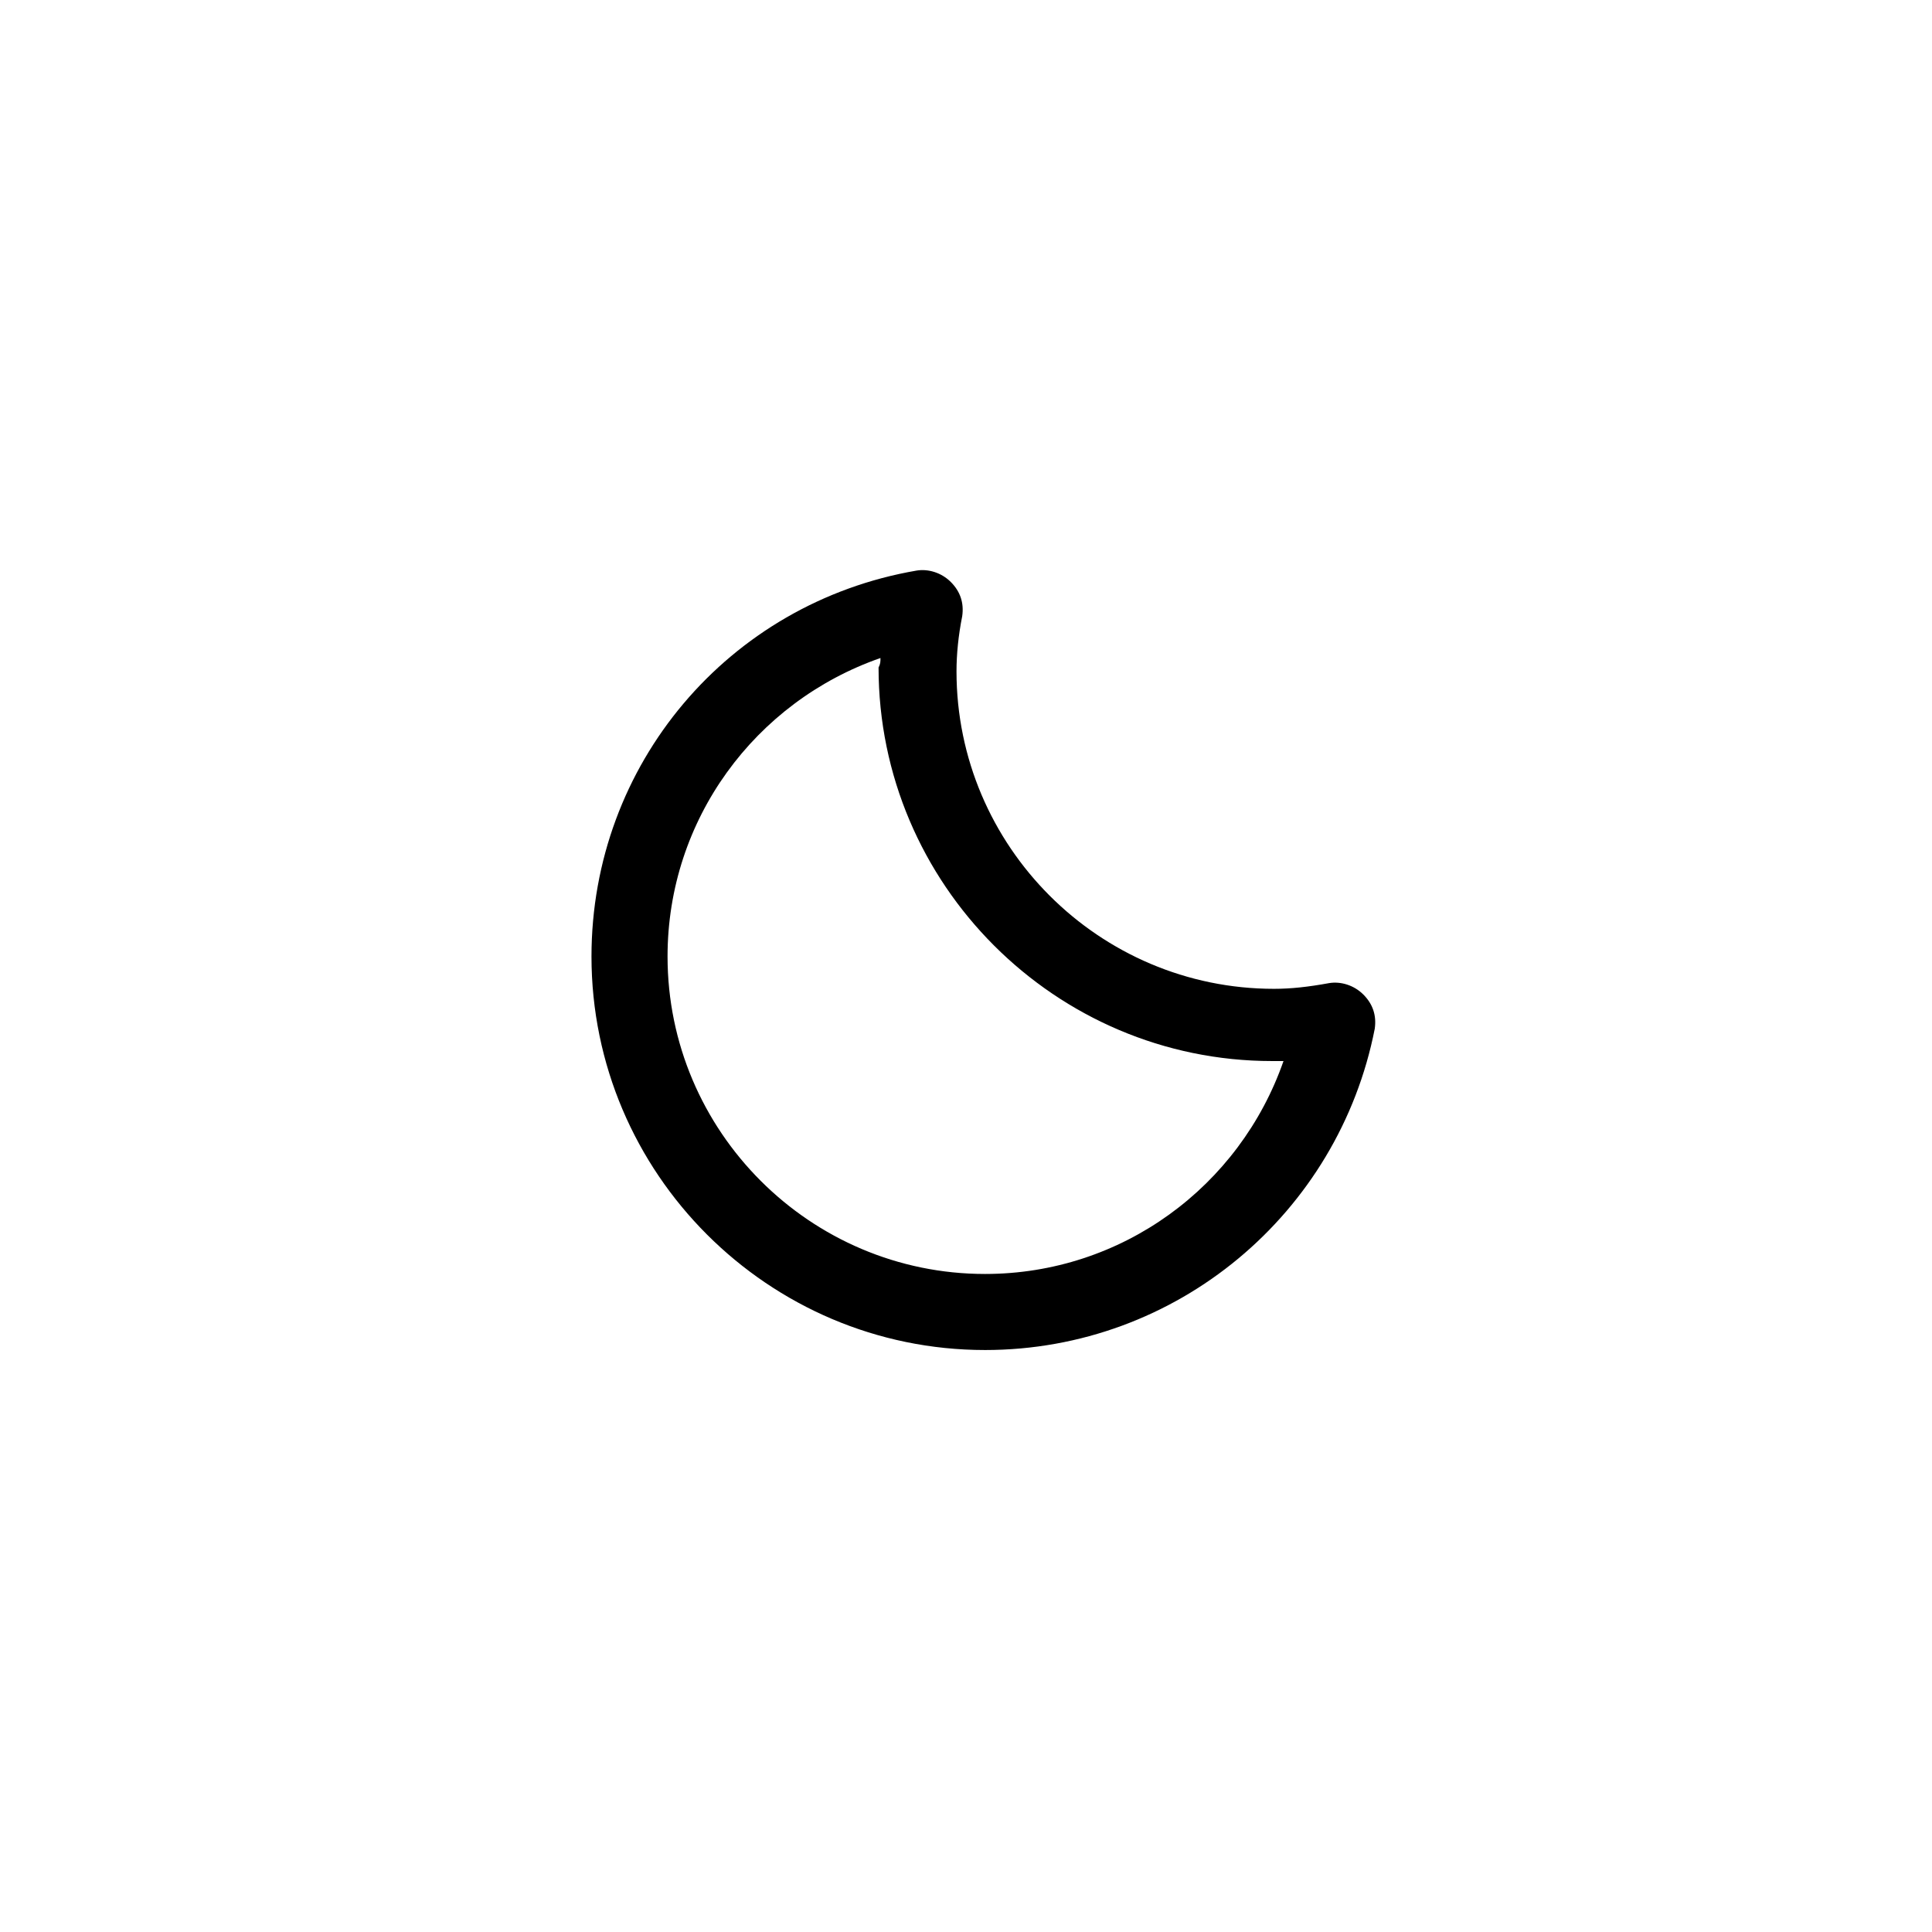
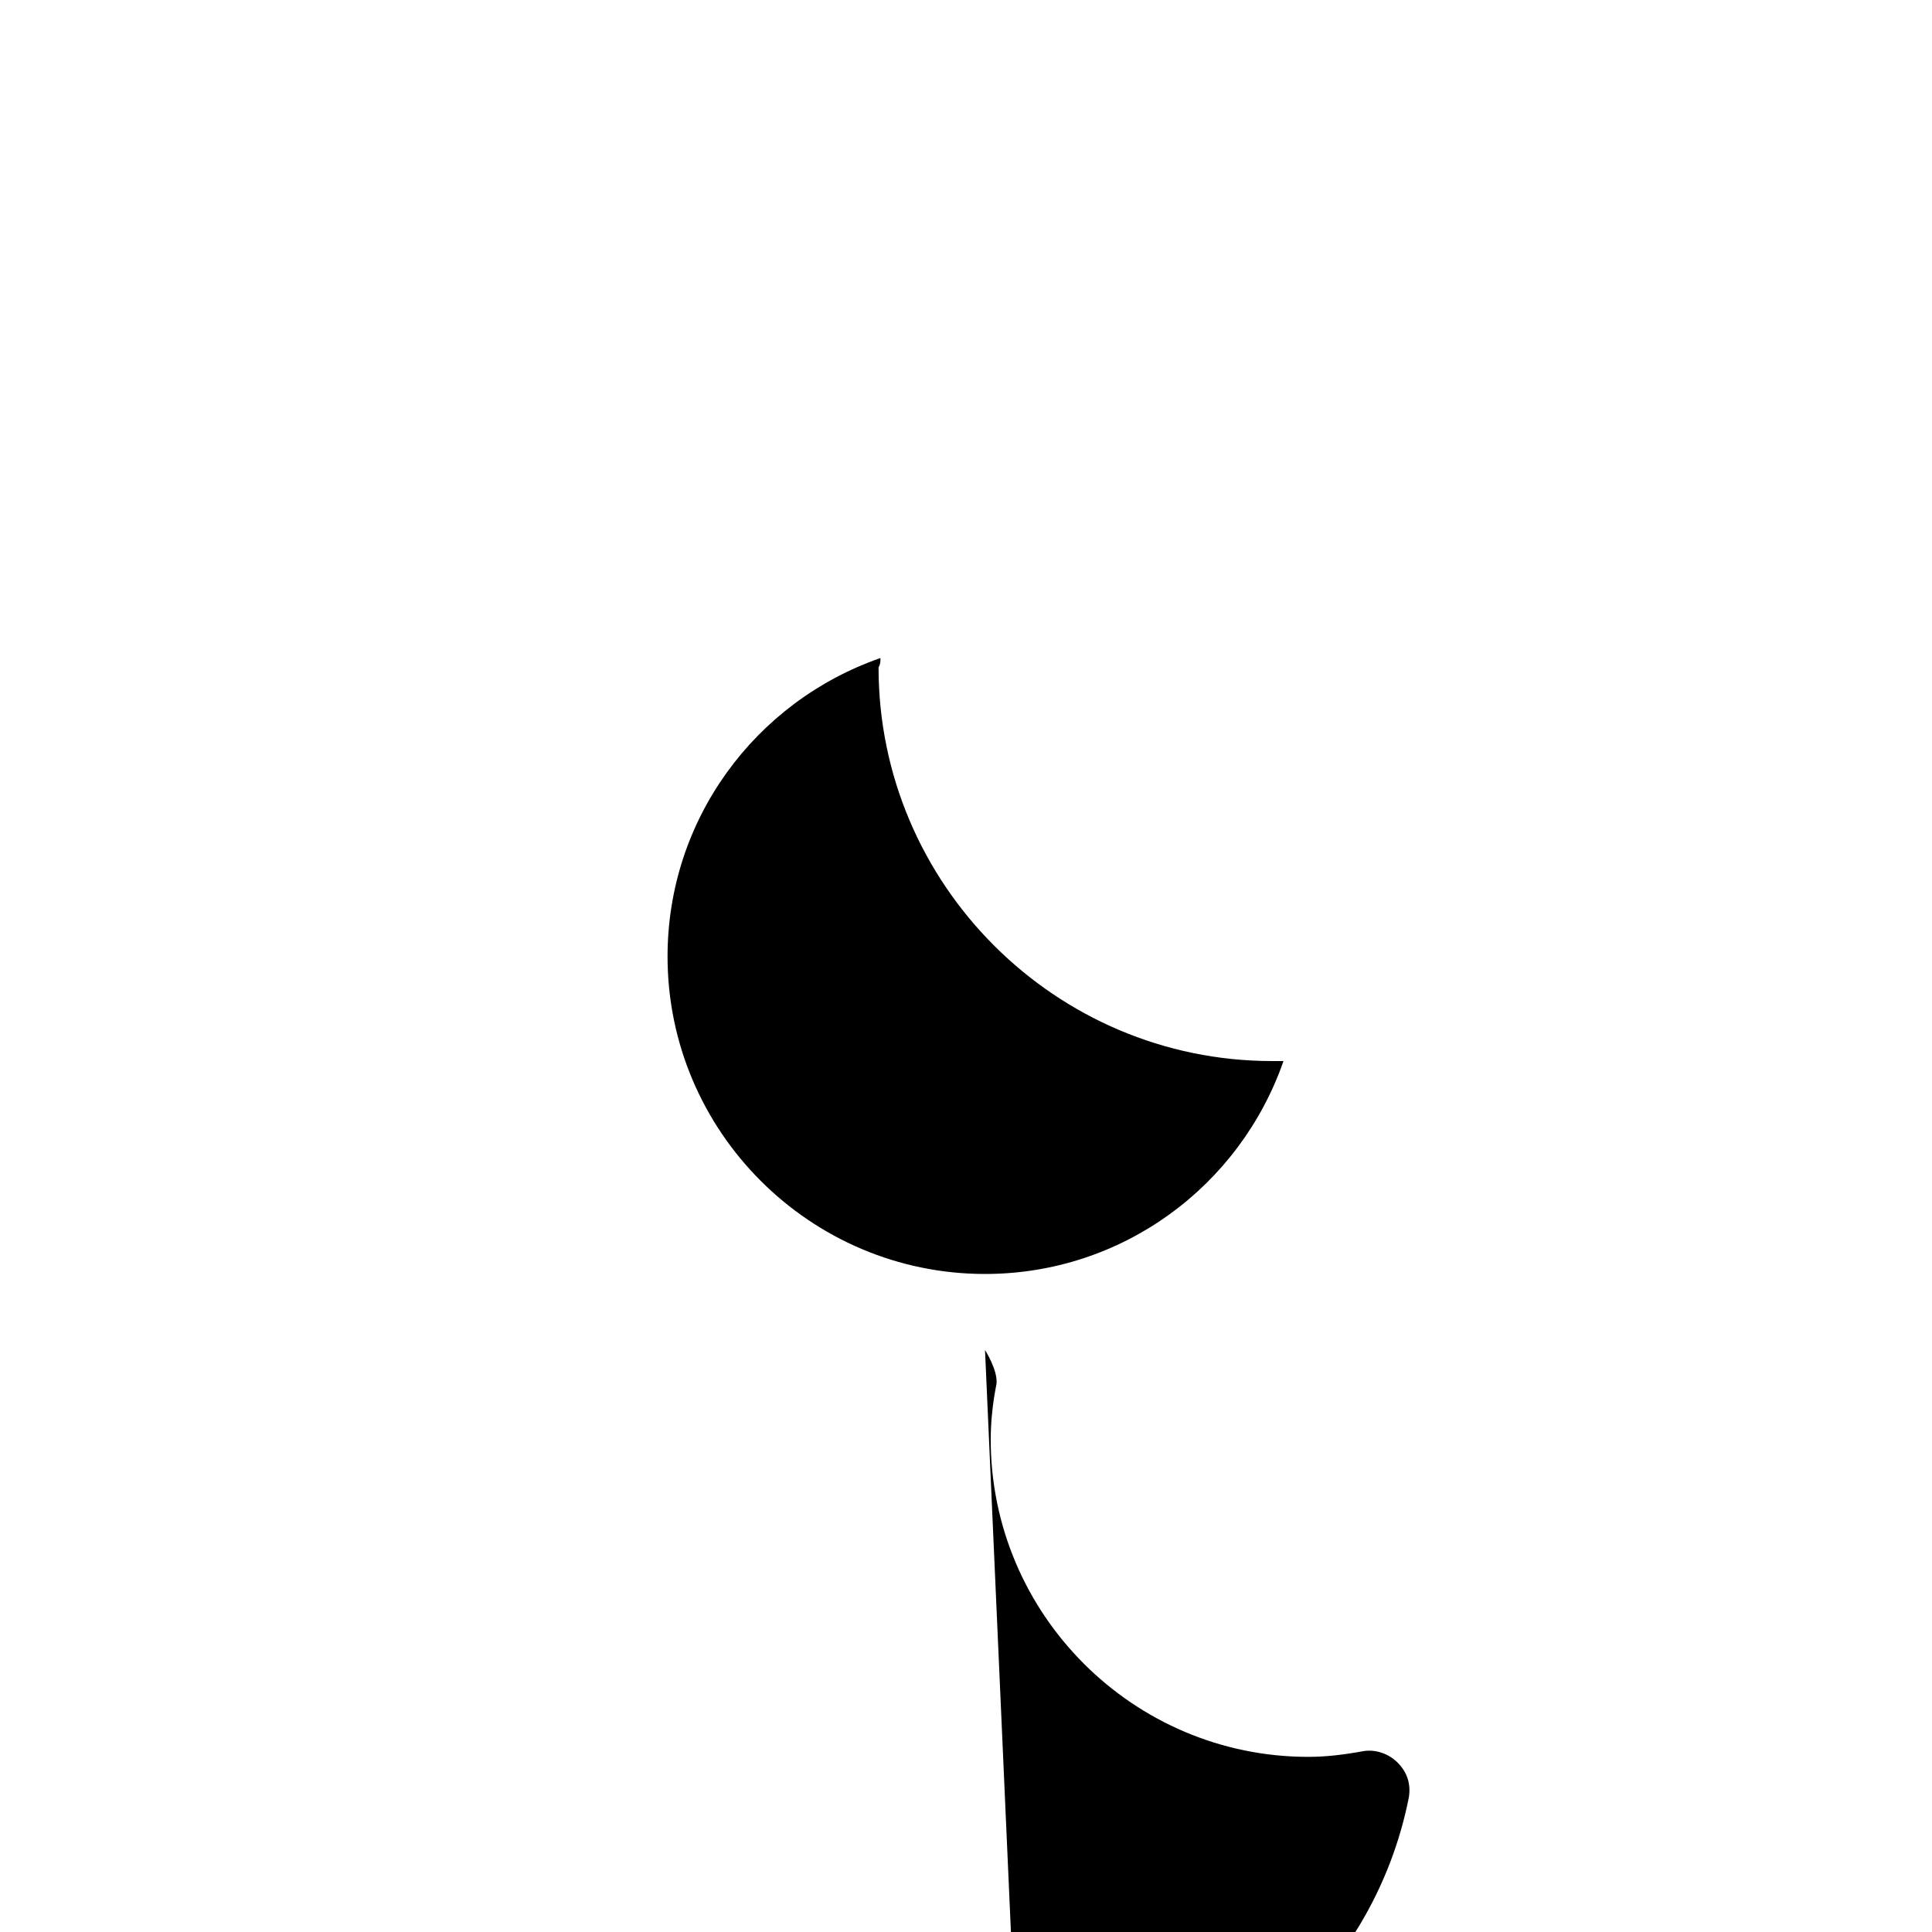
<svg xmlns="http://www.w3.org/2000/svg" fill="#000000" width="800px" height="800px" version="1.1" viewBox="144 144 512 512">
-   <path d="m405.04 501.77c-57.434 0-104.29-46.855-104.29-104.29 0-50.883 36.273-93.707 86.152-102.27 3.023-0.504 6.551 0.504 9.07 3.023s3.527 5.543 3.023 9.07c-1.008 5.039-1.512 10.078-1.512 14.609 0 46.352 37.785 84.137 84.137 84.137 4.535 0 9.07-0.504 14.609-1.512 3.023-0.504 6.551 0.504 9.07 3.023 2.519 2.519 3.527 5.543 3.023 9.07-9.574 48.863-52.398 85.141-103.29 85.141zm-27.707-183.39c-33.25 11.586-56.426 42.824-56.426 79.098 0 46.352 37.785 84.137 84.137 84.137 36.273 0 67.512-23.176 79.098-56.426h-3.023c-57.434 0-104.29-46.855-104.29-104.29 0.504-1.008 0.504-1.512 0.504-2.519z" />
+   <path d="m405.04 501.77s3.527 5.543 3.023 9.07c-1.008 5.039-1.512 10.078-1.512 14.609 0 46.352 37.785 84.137 84.137 84.137 4.535 0 9.07-0.504 14.609-1.512 3.023-0.504 6.551 0.504 9.07 3.023 2.519 2.519 3.527 5.543 3.023 9.07-9.574 48.863-52.398 85.141-103.29 85.141zm-27.707-183.39c-33.25 11.586-56.426 42.824-56.426 79.098 0 46.352 37.785 84.137 84.137 84.137 36.273 0 67.512-23.176 79.098-56.426h-3.023c-57.434 0-104.29-46.855-104.29-104.29 0.504-1.008 0.504-1.512 0.504-2.519z" />
</svg>